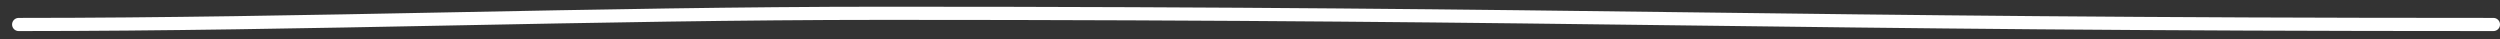
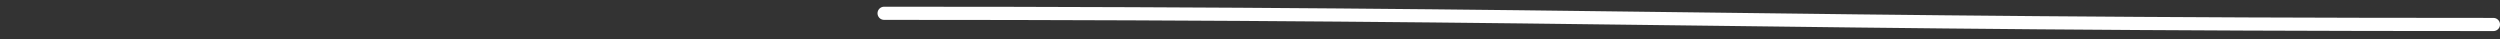
<svg xmlns="http://www.w3.org/2000/svg" width="190" height="3" viewBox="0 0 190 3" fill="none">
  <rect x="0" y="0" width="190" height="3" fill="#333333" stroke="none" />
-   <path d="M189.5 1.861C134.46 1.861 122.204 1.01 67.191 1.01C45.188 1.01 23.395 1.861 1.418 1.861" stroke="white" stroke-linecap="round" />
+   <path d="M189.5 1.861C134.46 1.861 122.204 1.01 67.191 1.01" stroke="white" stroke-linecap="round" />
</svg>